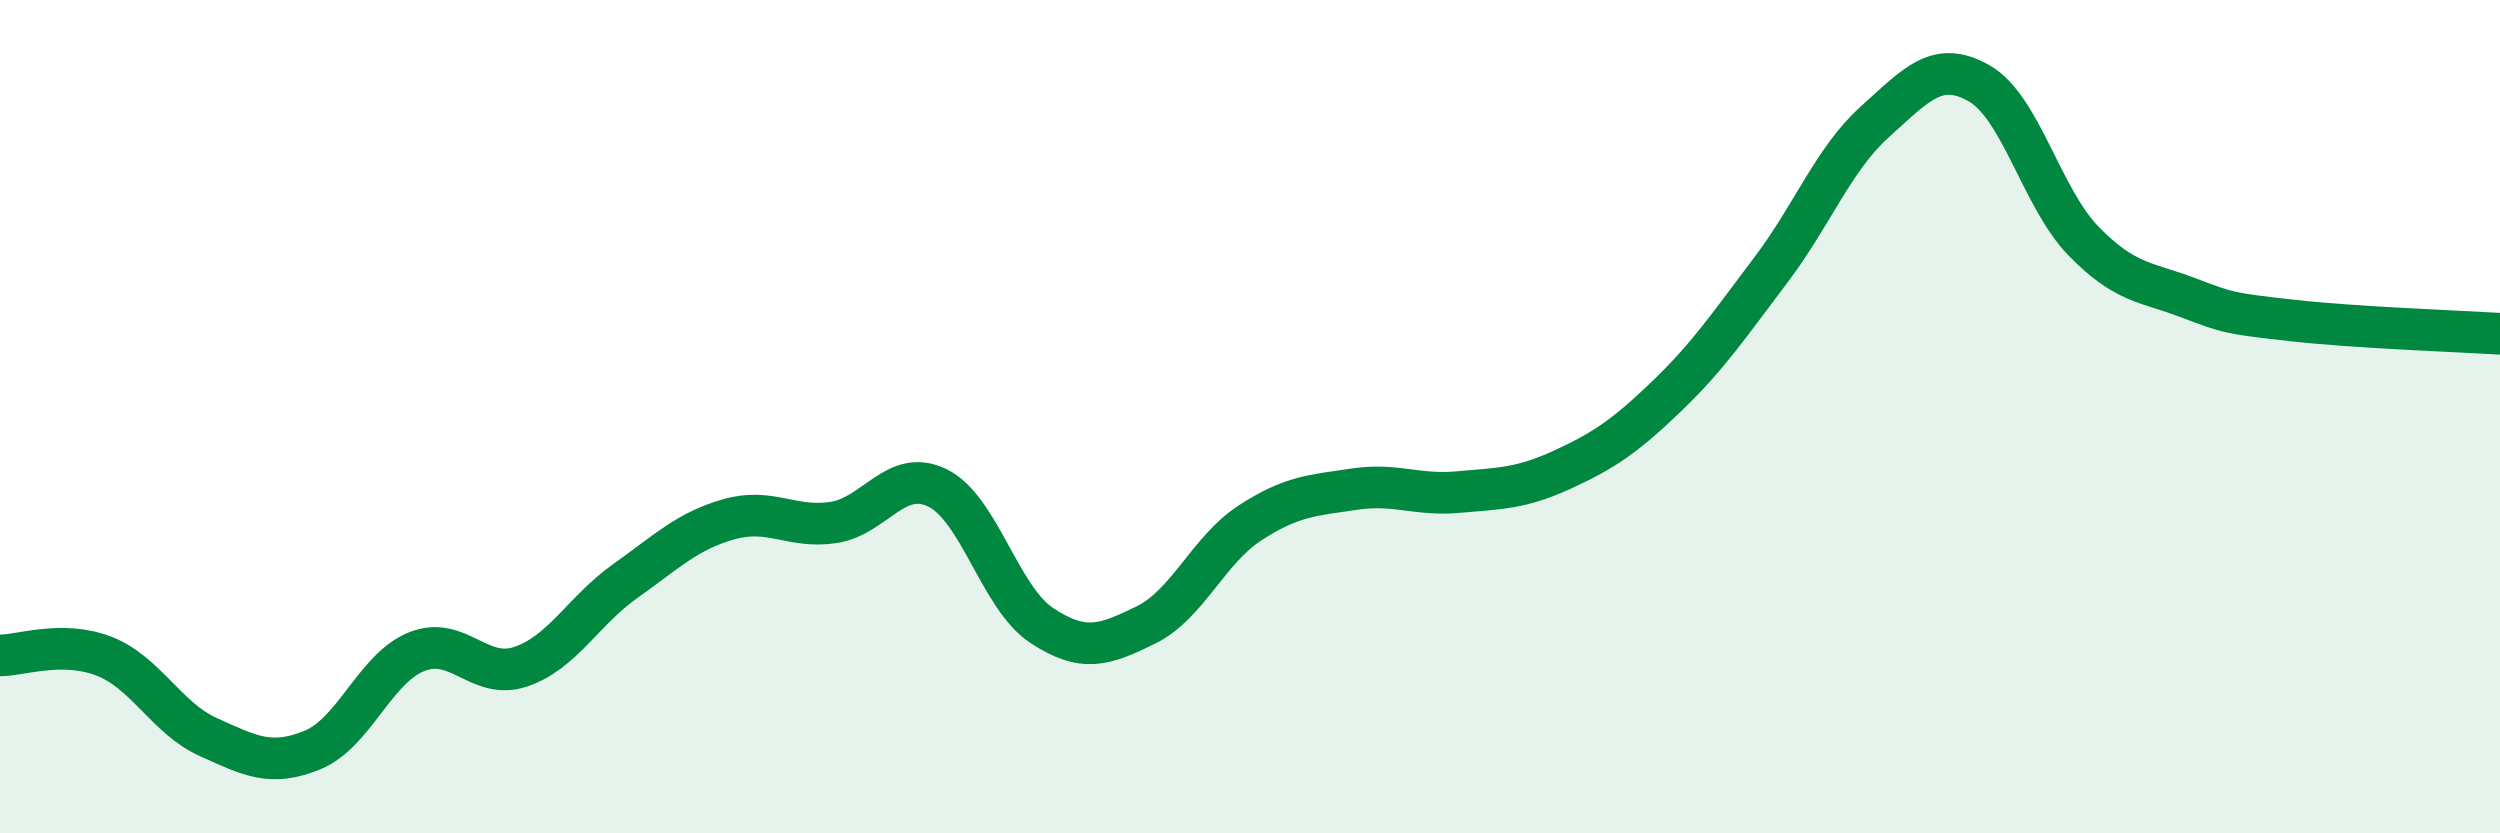
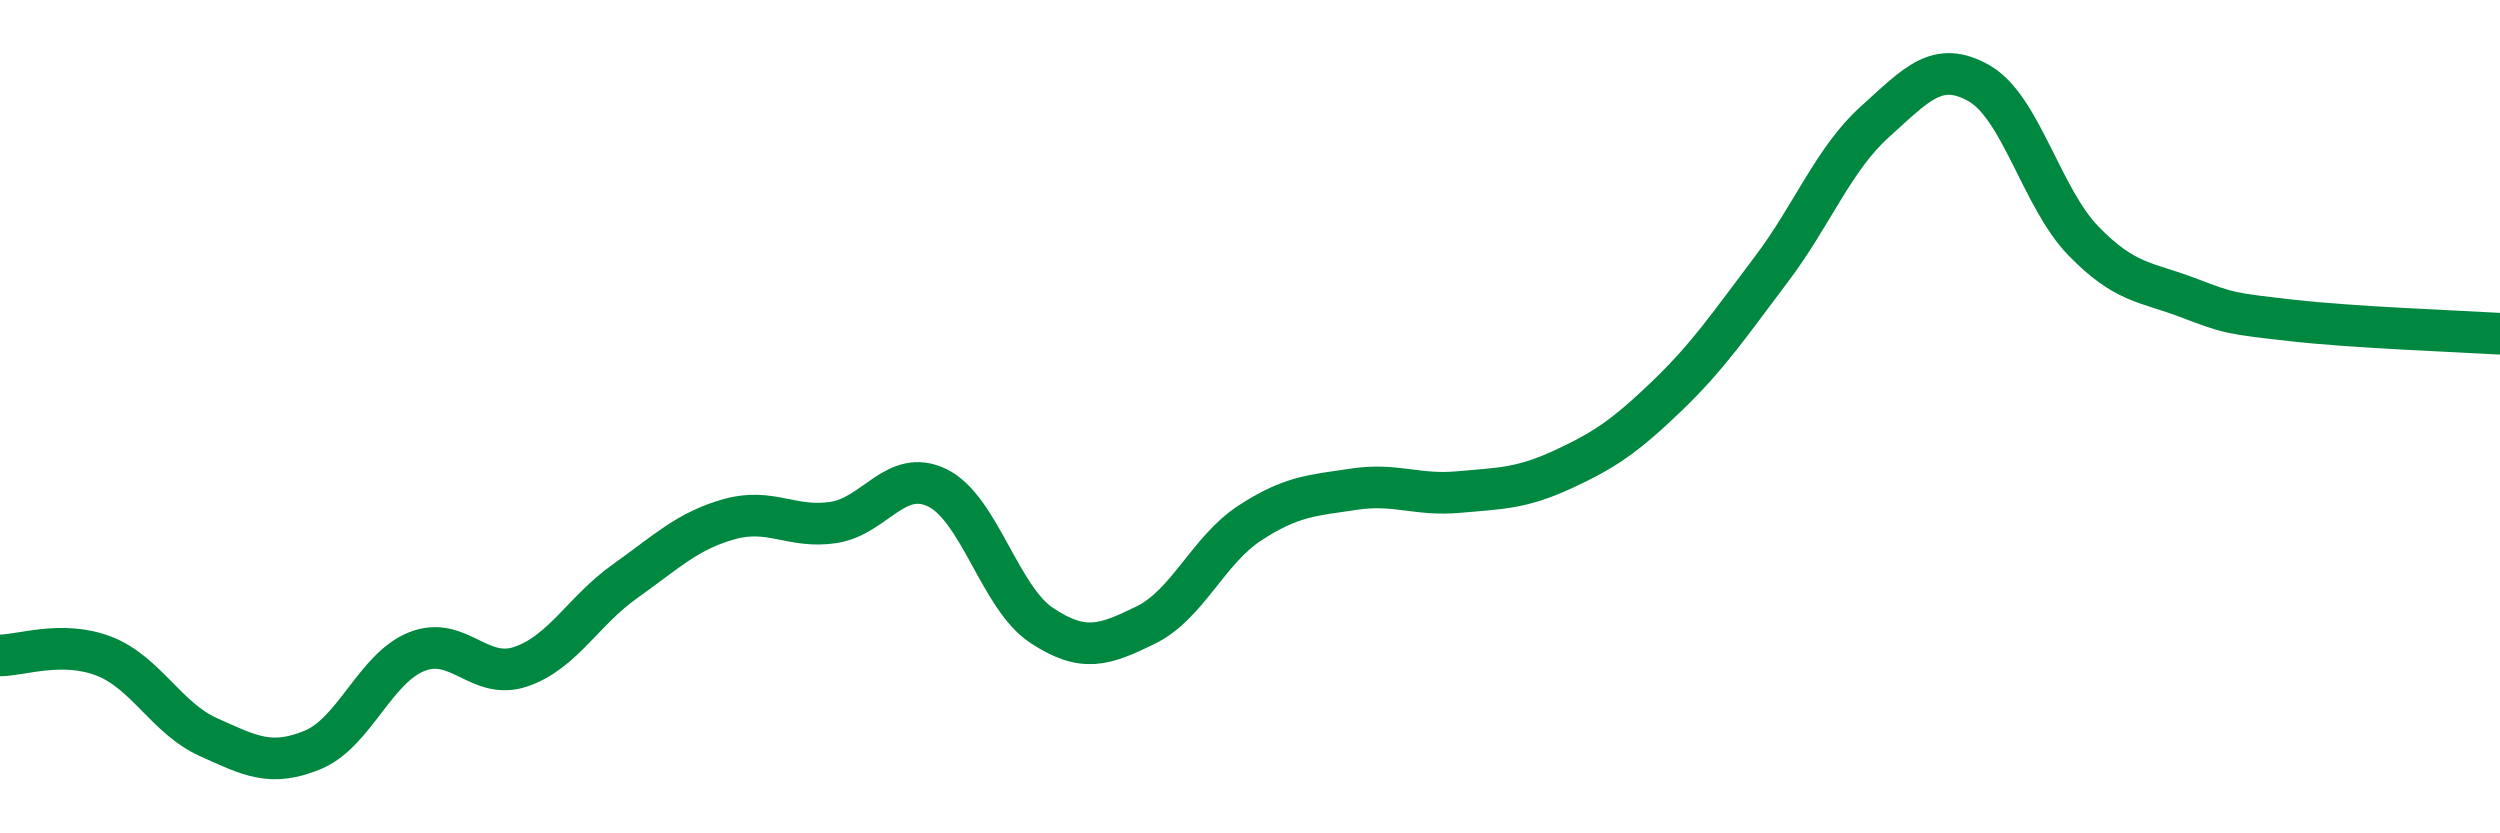
<svg xmlns="http://www.w3.org/2000/svg" width="60" height="20" viewBox="0 0 60 20">
-   <path d="M 0,15.73 C 0.5,15.73 1.5,15.36 2.5,15.75 C 3.5,16.14 4,17.24 5,17.69 C 6,18.14 6.5,18.41 7.5,18 C 8.5,17.59 9,16.04 10,15.64 C 11,15.24 11.5,16.34 12.5,16 C 13.5,15.66 14,14.66 15,13.95 C 16,13.24 16.5,12.74 17.5,12.46 C 18.5,12.18 19,12.69 20,12.54 C 21,12.39 21.5,11.22 22.5,11.71 C 23.5,12.2 24,14.35 25,15.01 C 26,15.67 26.5,15.49 27.5,15 C 28.5,14.51 29,13.2 30,12.55 C 31,11.9 31.5,11.89 32.5,11.74 C 33.5,11.59 34,11.9 35,11.81 C 36,11.72 36.5,11.73 37.5,11.27 C 38.5,10.81 39,10.47 40,9.51 C 41,8.55 41.5,7.8 42.5,6.48 C 43.5,5.16 44,3.82 45,2.92 C 46,2.02 46.5,1.43 47.5,2 C 48.5,2.57 49,4.75 50,5.78 C 51,6.81 51.5,6.76 52.5,7.14 C 53.5,7.52 53.5,7.52 55,7.69 C 56.5,7.86 59,7.95 60,8.01L60 20L0 20Z" fill="#008740" opacity="0.1" stroke-linecap="round" stroke-linejoin="round" />
  <path d="M 0,15.73 C 0.5,15.73 1.5,15.36 2.5,15.75 C 3.5,16.14 4,17.24 5,17.69 C 6,18.14 6.5,18.41 7.5,18 C 8.5,17.59 9,16.04 10,15.64 C 11,15.24 11.5,16.34 12.5,16 C 13.5,15.66 14,14.66 15,13.95 C 16,13.24 16.5,12.74 17.5,12.46 C 18.5,12.18 19,12.69 20,12.54 C 21,12.39 21.5,11.22 22.5,11.71 C 23.5,12.2 24,14.35 25,15.01 C 26,15.67 26.5,15.49 27.5,15 C 28.5,14.51 29,13.2 30,12.55 C 31,11.9 31.5,11.89 32.5,11.74 C 33.5,11.59 34,11.9 35,11.81 C 36,11.72 36.5,11.73 37.5,11.27 C 38.5,10.81 39,10.47 40,9.51 C 41,8.55 41.5,7.8 42.5,6.48 C 43.5,5.16 44,3.82 45,2.92 C 46,2.02 46.5,1.43 47.5,2 C 48.5,2.57 49,4.75 50,5.78 C 51,6.81 51.5,6.76 52.5,7.14 C 53.5,7.52 53.5,7.52 55,7.69 C 56.5,7.86 59,7.95 60,8.01" stroke="#008740" stroke-width="1" fill="none" stroke-linecap="round" stroke-linejoin="round" />
</svg>